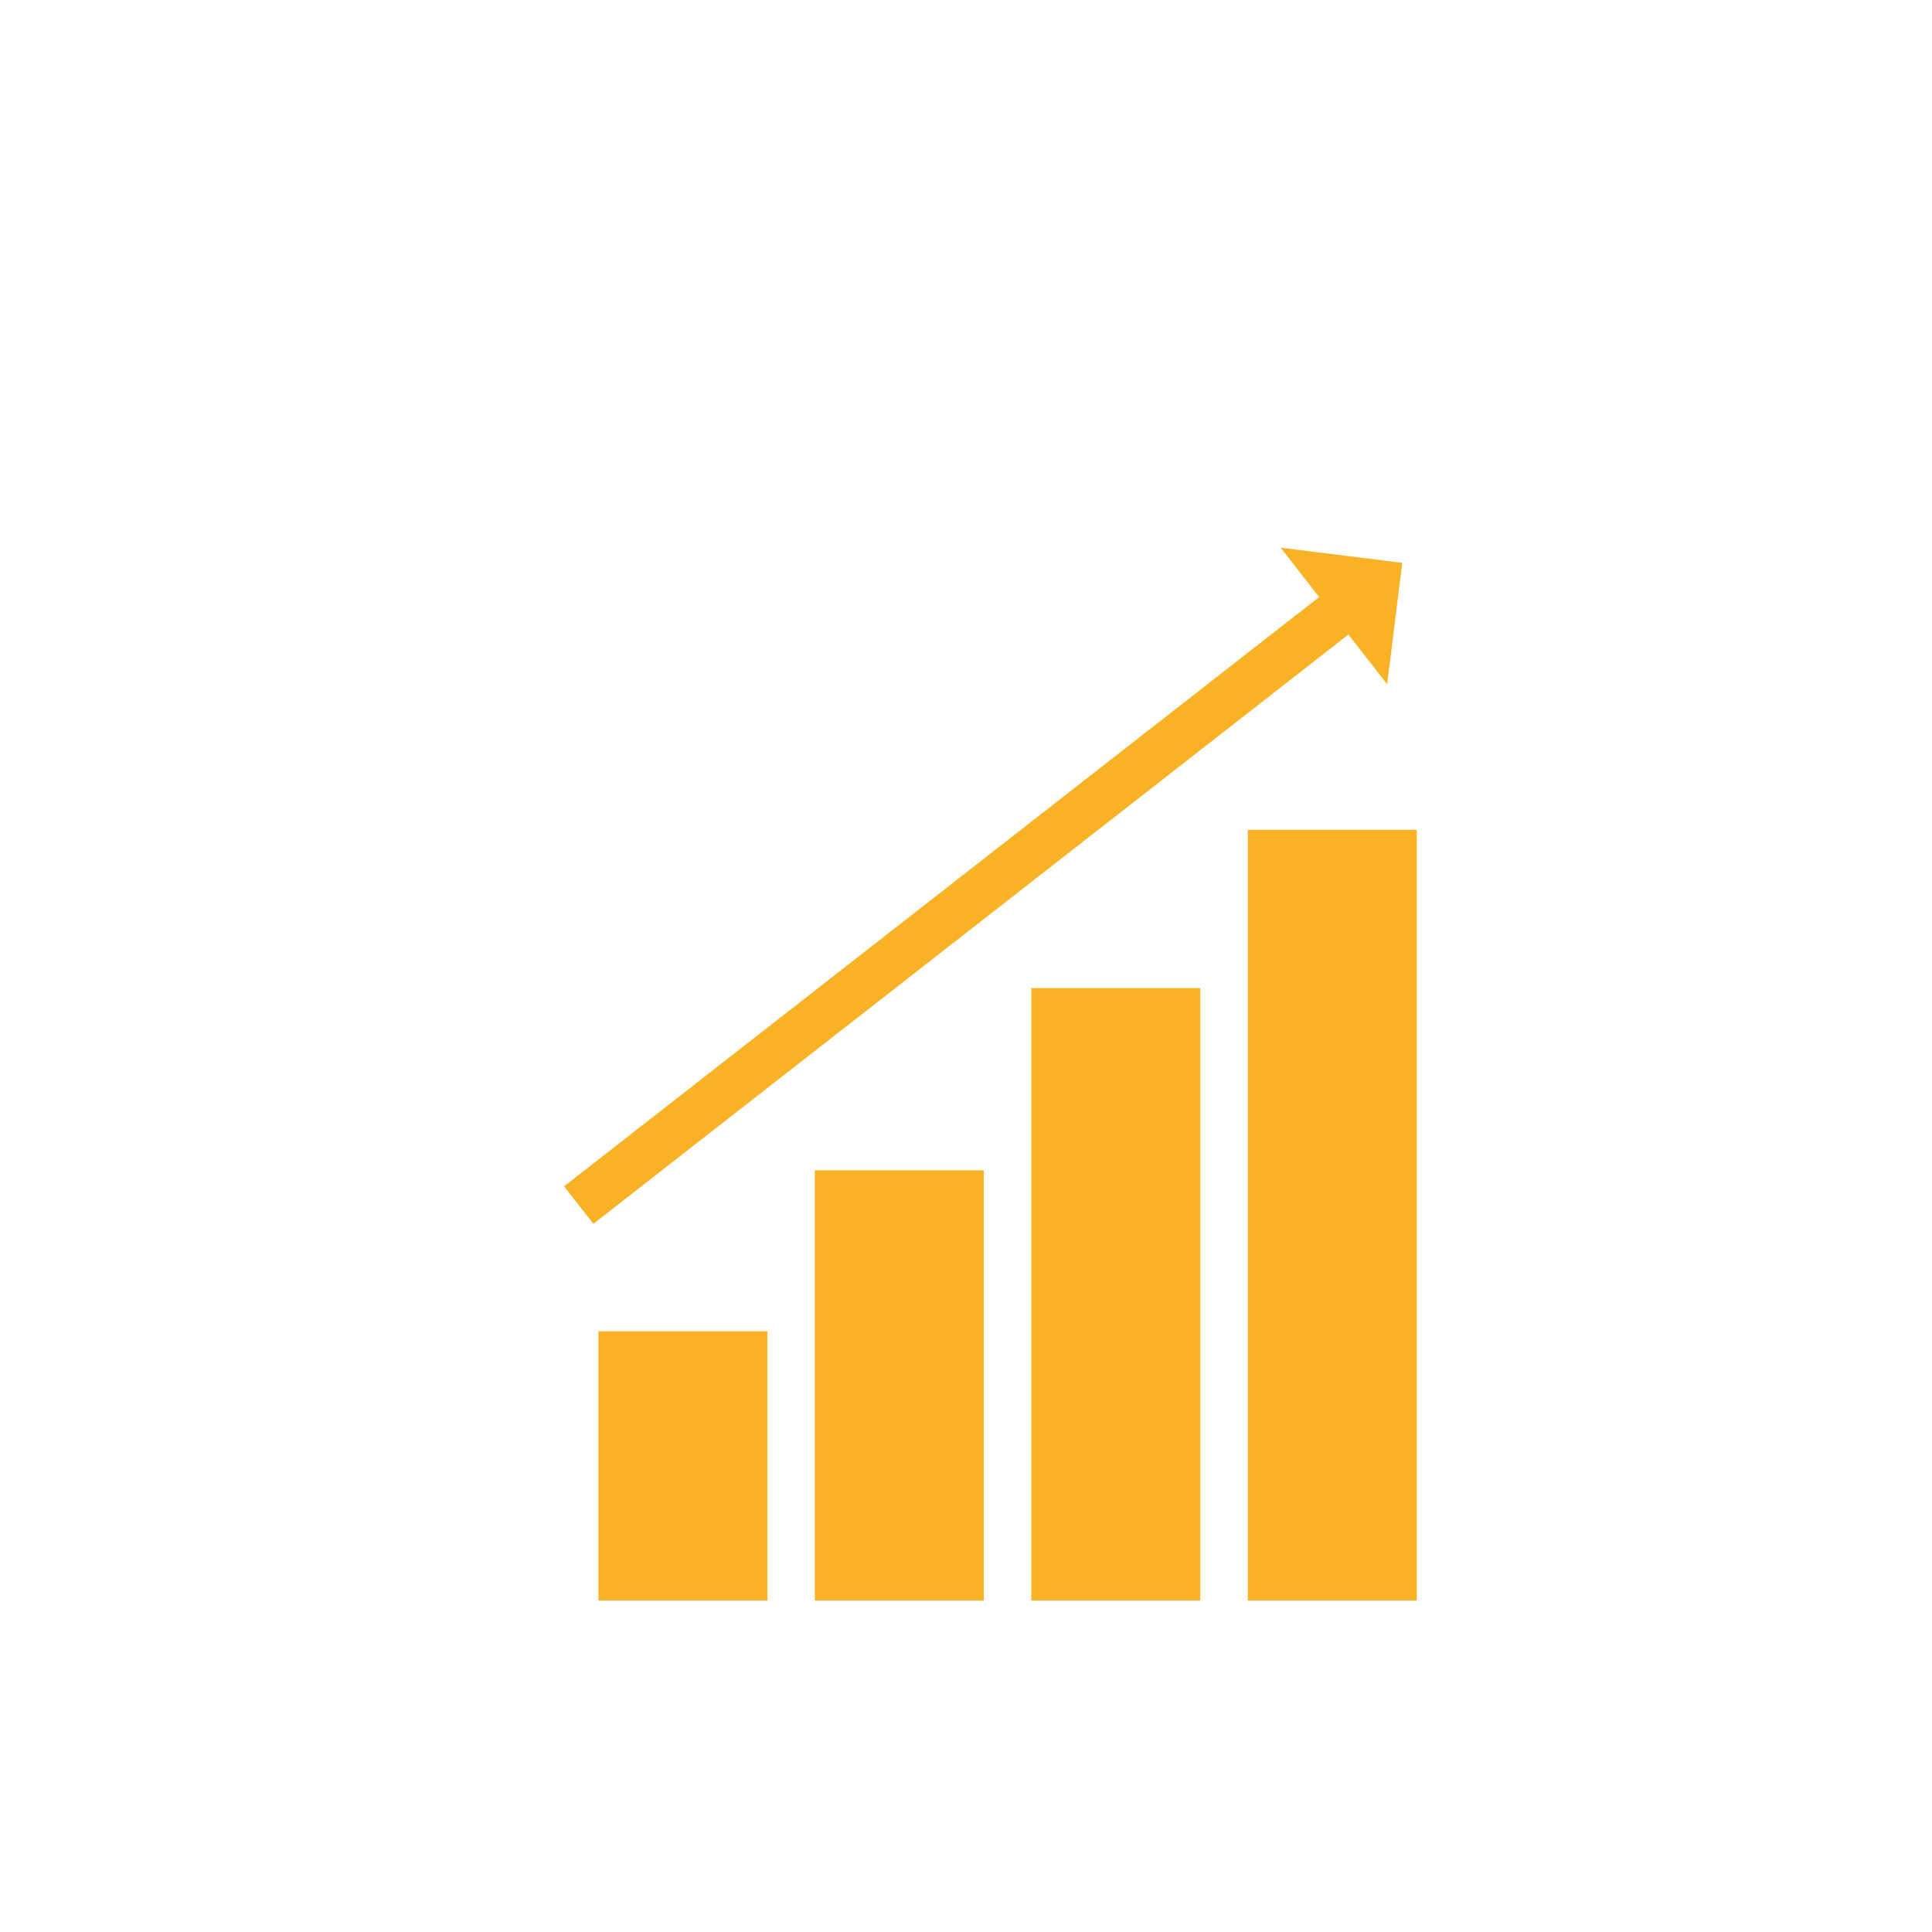
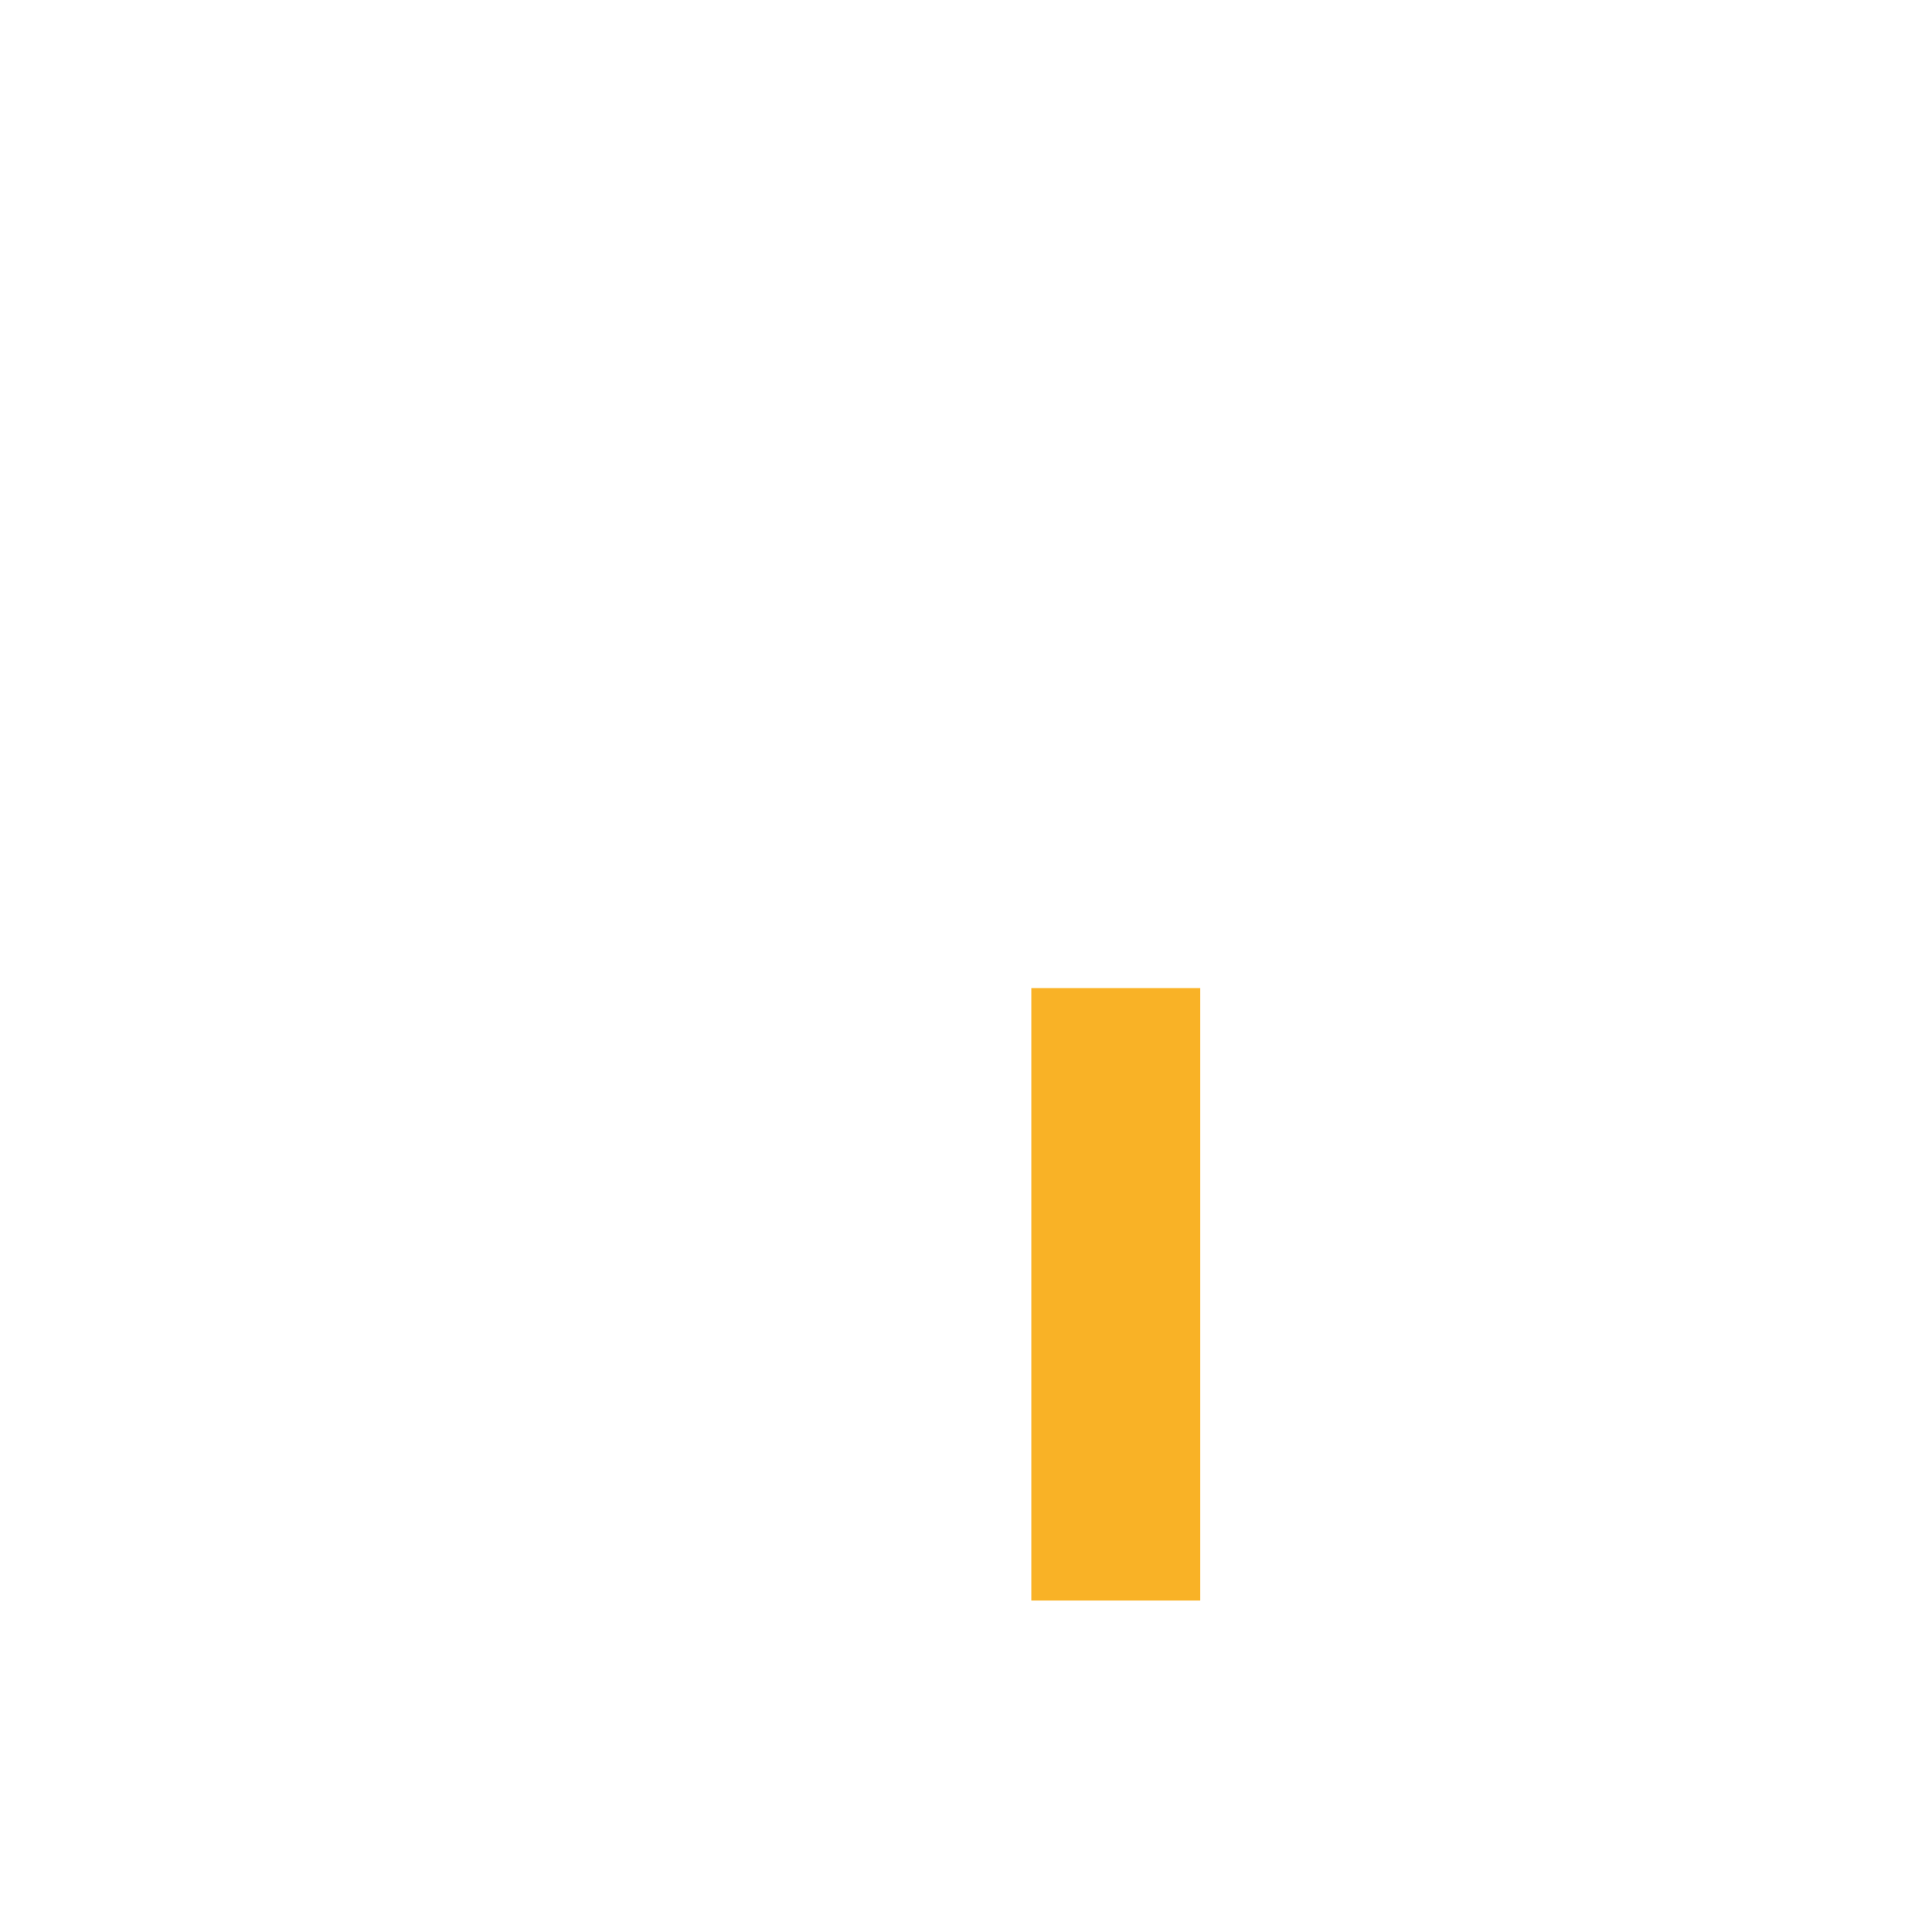
<svg xmlns="http://www.w3.org/2000/svg" version="1.1" x="0px" y="0px" viewBox="0 0 160 160" style="enable-background:new 0 0 160 160;" xml:space="preserve">
  <style type="text/css">
	.st0{display:none;}
	.st1{display:inline;fill:#065193;}
	.st2{display:inline;}
	.st3{display:inline;fill:#F9B226;}
	.st4{display:inline;fill:#F9B226;stroke:#065193;stroke-miterlimit:10;}
	.st5{fill:#F9B226;}
	.st6{fill:none;stroke:#F9B226;stroke-width:3;stroke-miterlimit:10;}
	.st7{fill:none;stroke:#F9B226;stroke-width:4;stroke-miterlimit:10;}
	.st8{fill:none;stroke:#FFFFFF;stroke-width:3;stroke-miterlimit:10;}
	.st9{fill:#FFFFFF;}
	.st10{fill:none;stroke:#F9B226;stroke-width:2;stroke-miterlimit:10;}
	.st11{fill:#085192;}
	.st12{fill:none;stroke:#F9B328;stroke-width:3;stroke-miterlimit:10;}
	.st13{fill:none;stroke:#F9B328;stroke-width:4;stroke-linecap:round;stroke-miterlimit:10;}
	.st14{fill:#065193;stroke:#F9B328;stroke-width:4;stroke-linecap:round;stroke-miterlimit:10;}
	.st15{fill:#F9B233;}
	.st16{fill:none;stroke:#F9B226;stroke-miterlimit:10;}
	.st17{fill:#F9B125;}
	.st18{fill:#F9B224;}
	.st19{fill:#085294;stroke:#F9B226;stroke-width:2;stroke-miterlimit:10;}
	.st20{fill:#085294;stroke:#F9B226;stroke-miterlimit:10;}
	.st21{fill:none;}
	.st22{fill:#065193;}
	.st23{fill:#055193;}
	.st24{fill:#0D5292;}
	.st25{fill:#0D5292;stroke:#FFFFFF;stroke-width:0.5;stroke-miterlimit:10;}
	.st26{fill:#FFFFFF;stroke:#0D5292;stroke-width:3;stroke-miterlimit:10;}
	.st27{fill:#DFDFDF;}
	.st28{fill:none;stroke:#F9B226;stroke-width:1.5;stroke-miterlimit:10;}
	.st29{fill:none;stroke:#065193;stroke-width:1.5;stroke-miterlimit:10;}
	.st30{fill:#F6A117;}
	.st31{fill:#FDFDFD;}
	.st32{fill:none;stroke:#F9B226;stroke-width:3;stroke-linecap:round;stroke-miterlimit:10;}
	.st33{fill:none;stroke:#F9B125;stroke-width:1.5;stroke-miterlimit:10;}
	.st34{fill:#065193;stroke:#F9B226;stroke-miterlimit:10;}
	.st35{fill:#065193;stroke:#F9B226;stroke-width:3;stroke-miterlimit:10;}
	.st36{fill:none;stroke:#F9B125;stroke-width:3;stroke-miterlimit:10;}
	.st37{fill:none;stroke:#F9B226;stroke-width:1.2;stroke-miterlimit:10;}
	.st38{fill:#F1F2F2;}
</style>
  <g id="Blue_Background" class="st0">
    <rect x="0.4" class="st1" width="160" height="160" />
  </g>
  <g id="Artwork">
    <g>
-       <rect x="49.56" y="110.25" class="st5" width="13.99" height="22.3" />
-       <rect x="67.48" y="96.92" class="st5" width="13.99" height="35.63" />
      <rect x="85.41" y="81.83" class="st5" width="13.99" height="50.72" />
-       <rect x="103.34" y="68.72" class="st5" width="13.99" height="63.83" />
-       <rect x="39.47" y="73.13" transform="matrix(0.788 -0.615 0.615 0.788 -29.361 64.894)" class="st5" width="80.25" height="3.94" />
-       <polygon class="st5" points="106.06,45.36 114.88,56.67 116.13,46.61   " />
    </g>
  </g>
</svg>